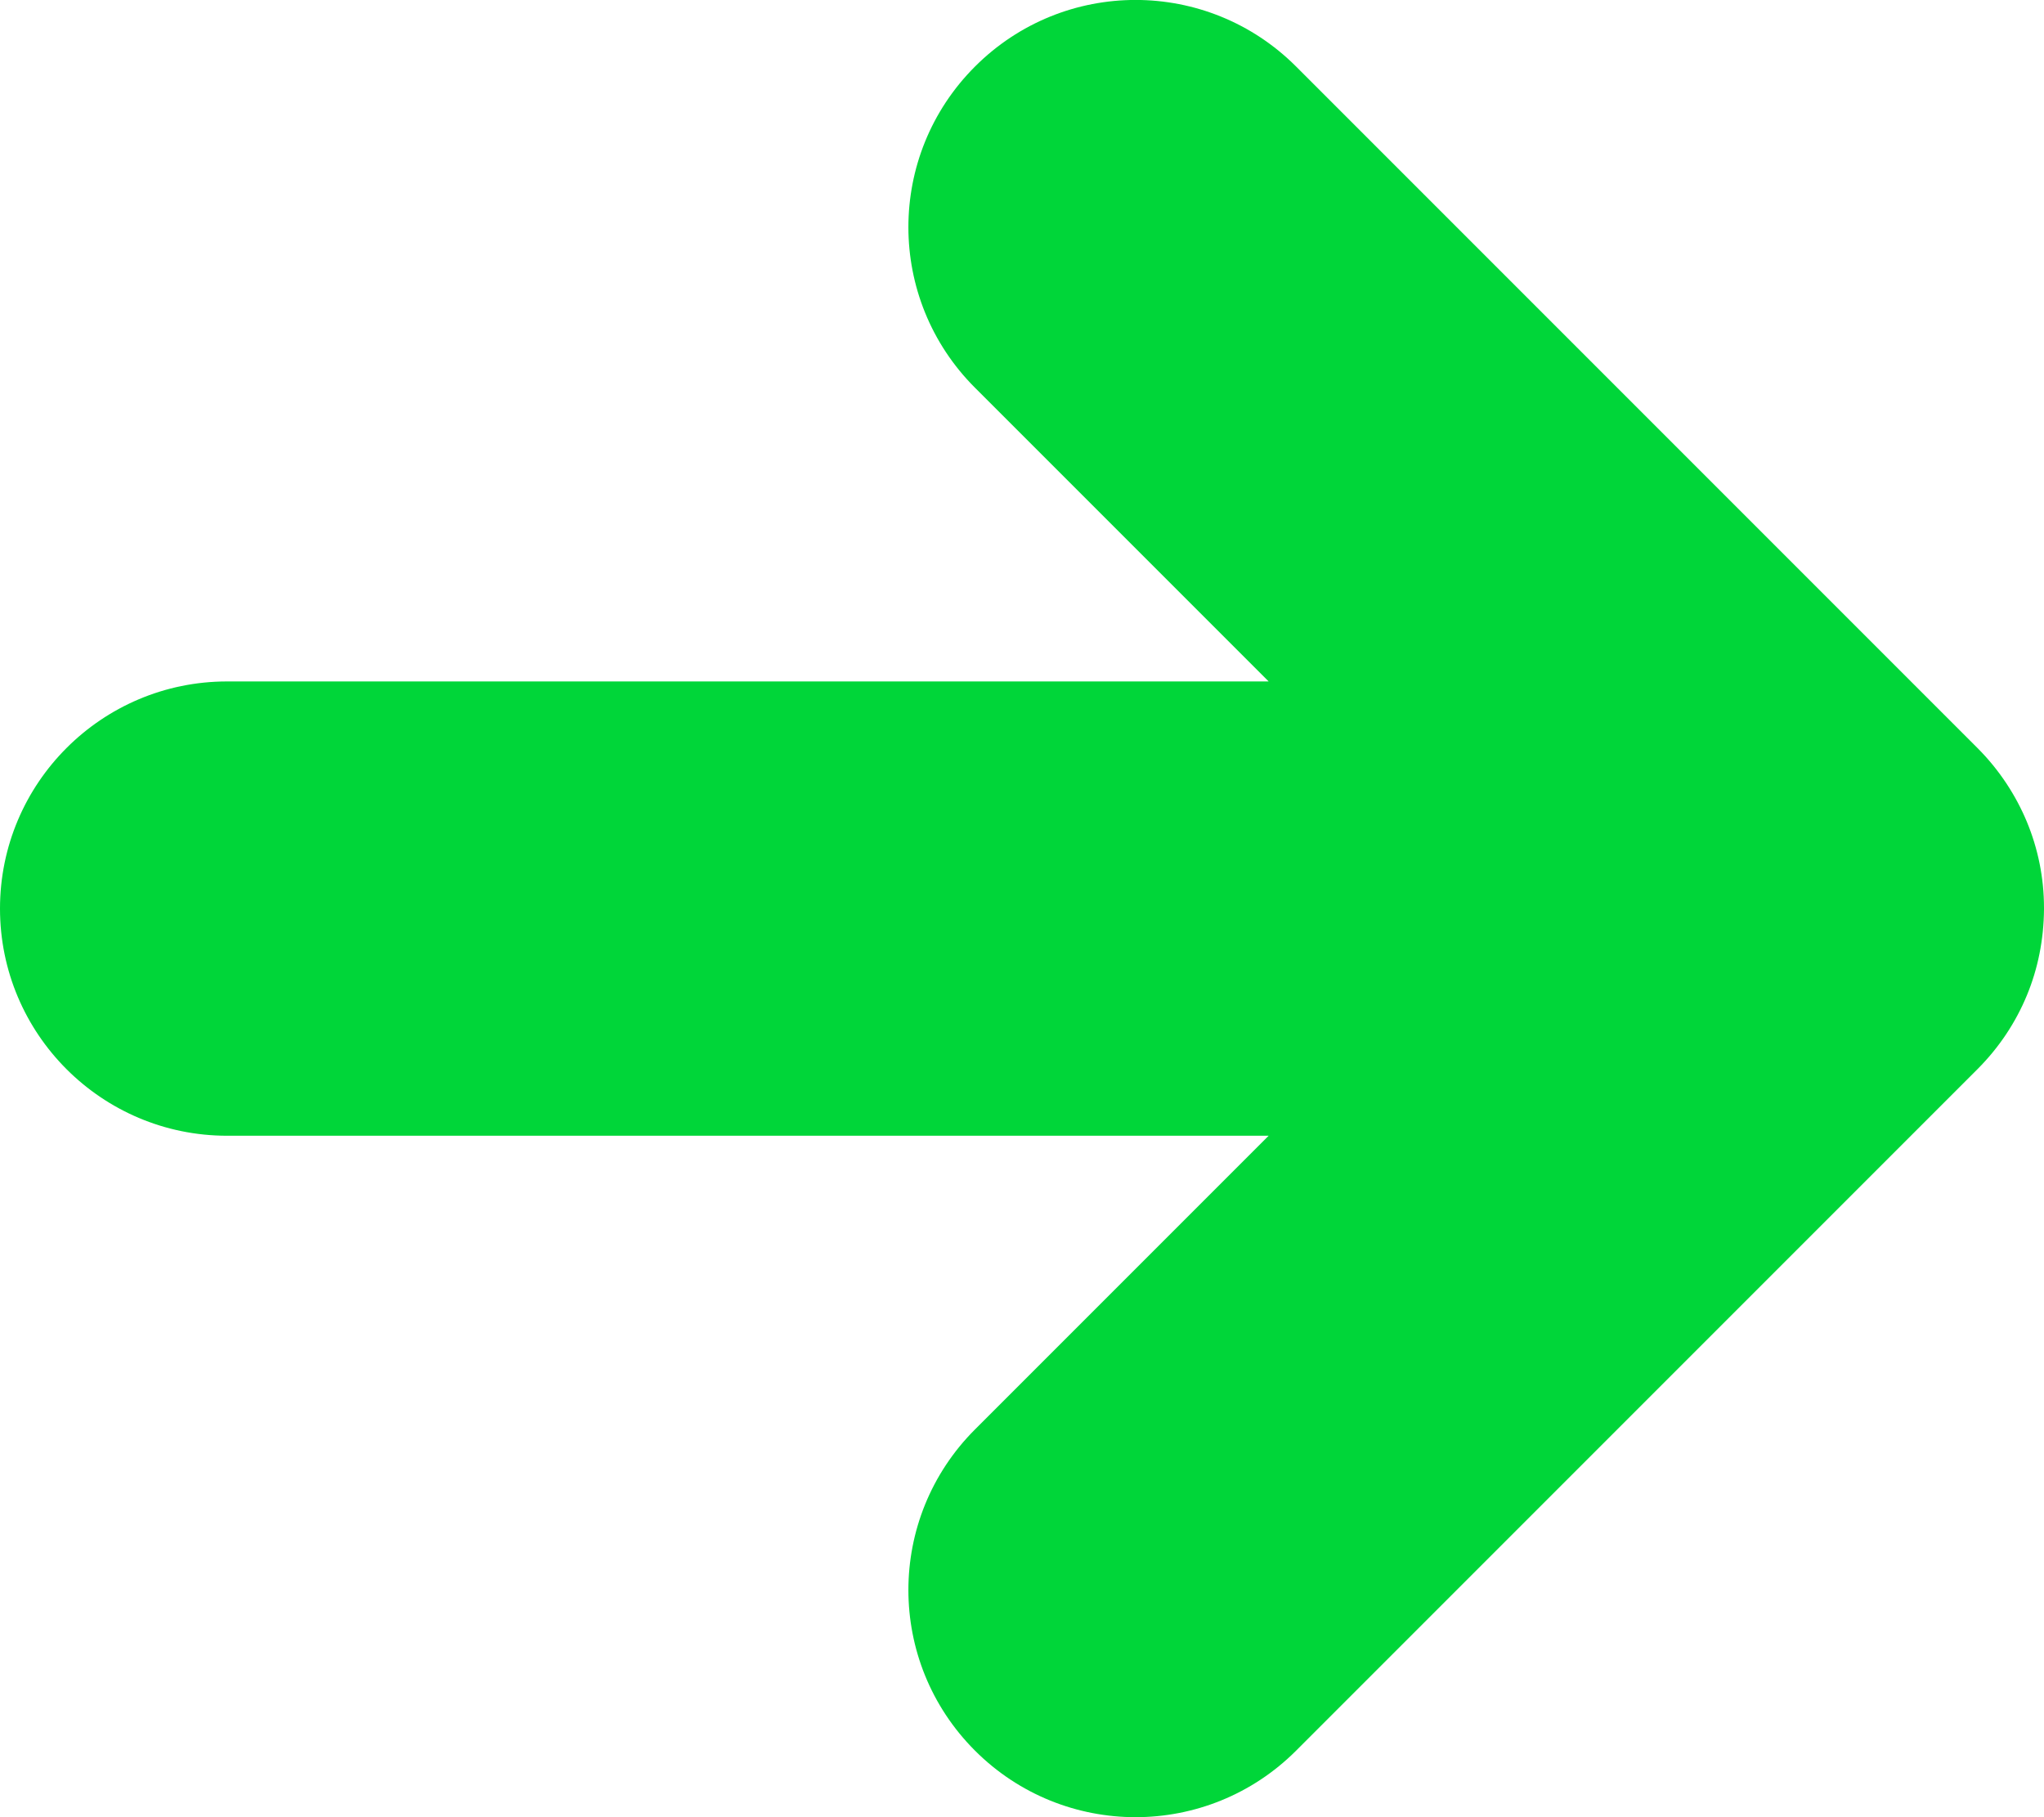
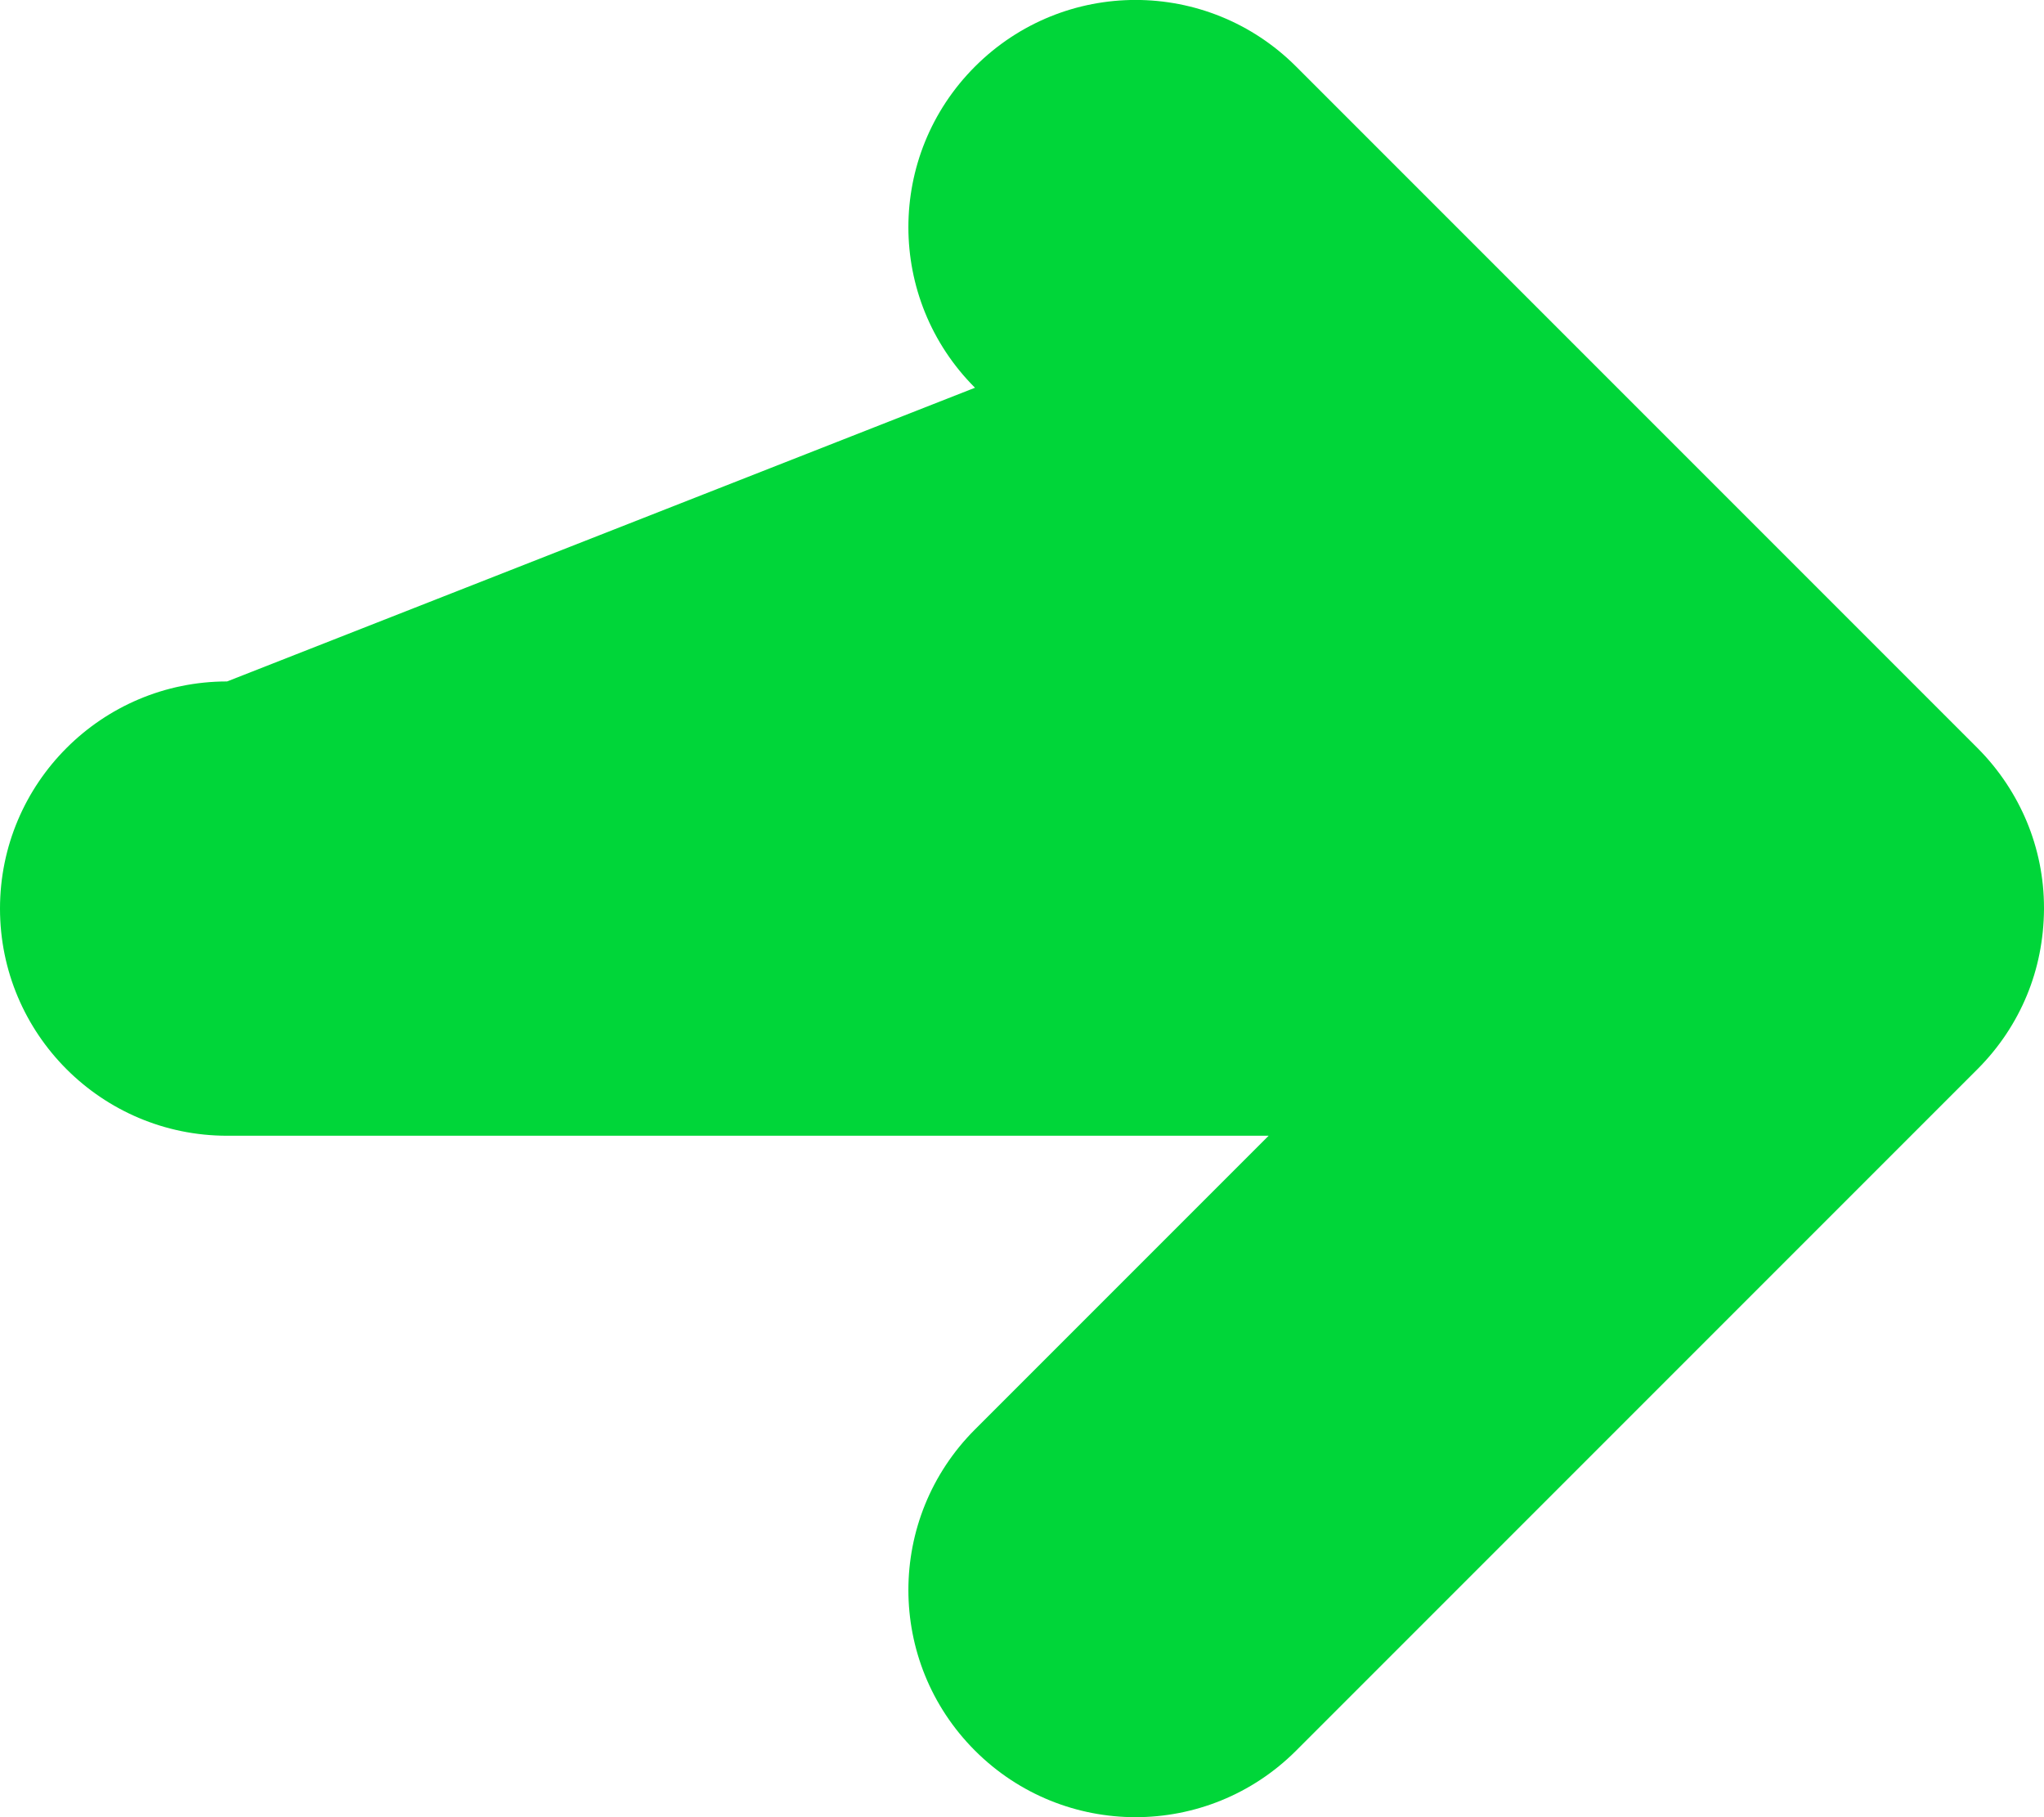
<svg xmlns="http://www.w3.org/2000/svg" id="Calque_1" x="0px" y="0px" viewBox="0 0 90 80" style="enable-background:new 0 0 90 80;" xml:space="preserve">
-   <path fill="#00D639" d="M50,80c-2.56,0-5.12-0.98-7.07-2.93c-3.91-3.91-3.91-10.23,0-14.14L55.86,50H10C4.48,50,0,45.52,0,40 c0-5.52,4.48-10,10-10h45.86L42.93,17.07c-3.91-3.91-3.91-10.23,0-14.14c3.91-3.91,10.23-3.91,14.14,0l30,30 c0.96,0.96,1.69,2.08,2.18,3.26c0.48,1.16,0.75,2.44,0.75,3.78v0.06c-0.01,1.34-0.27,2.62-0.75,3.78c-0.49,1.19-1.22,2.3-2.18,3.26 l-30,30C55.12,79.02,52.56,80,50,80" />
+   <path fill="#00D639" d="M50,80c-2.56,0-5.12-0.98-7.07-2.93c-3.91-3.91-3.91-10.23,0-14.14L55.86,50H10C4.48,50,0,45.52,0,40 c0-5.52,4.48-10,10-10L42.93,17.07c-3.91-3.91-3.91-10.23,0-14.14c3.91-3.91,10.23-3.91,14.14,0l30,30 c0.96,0.96,1.69,2.08,2.18,3.26c0.48,1.16,0.75,2.44,0.75,3.78v0.06c-0.01,1.34-0.27,2.62-0.75,3.78c-0.49,1.19-1.22,2.3-2.18,3.26 l-30,30C55.12,79.02,52.56,80,50,80" />
</svg>